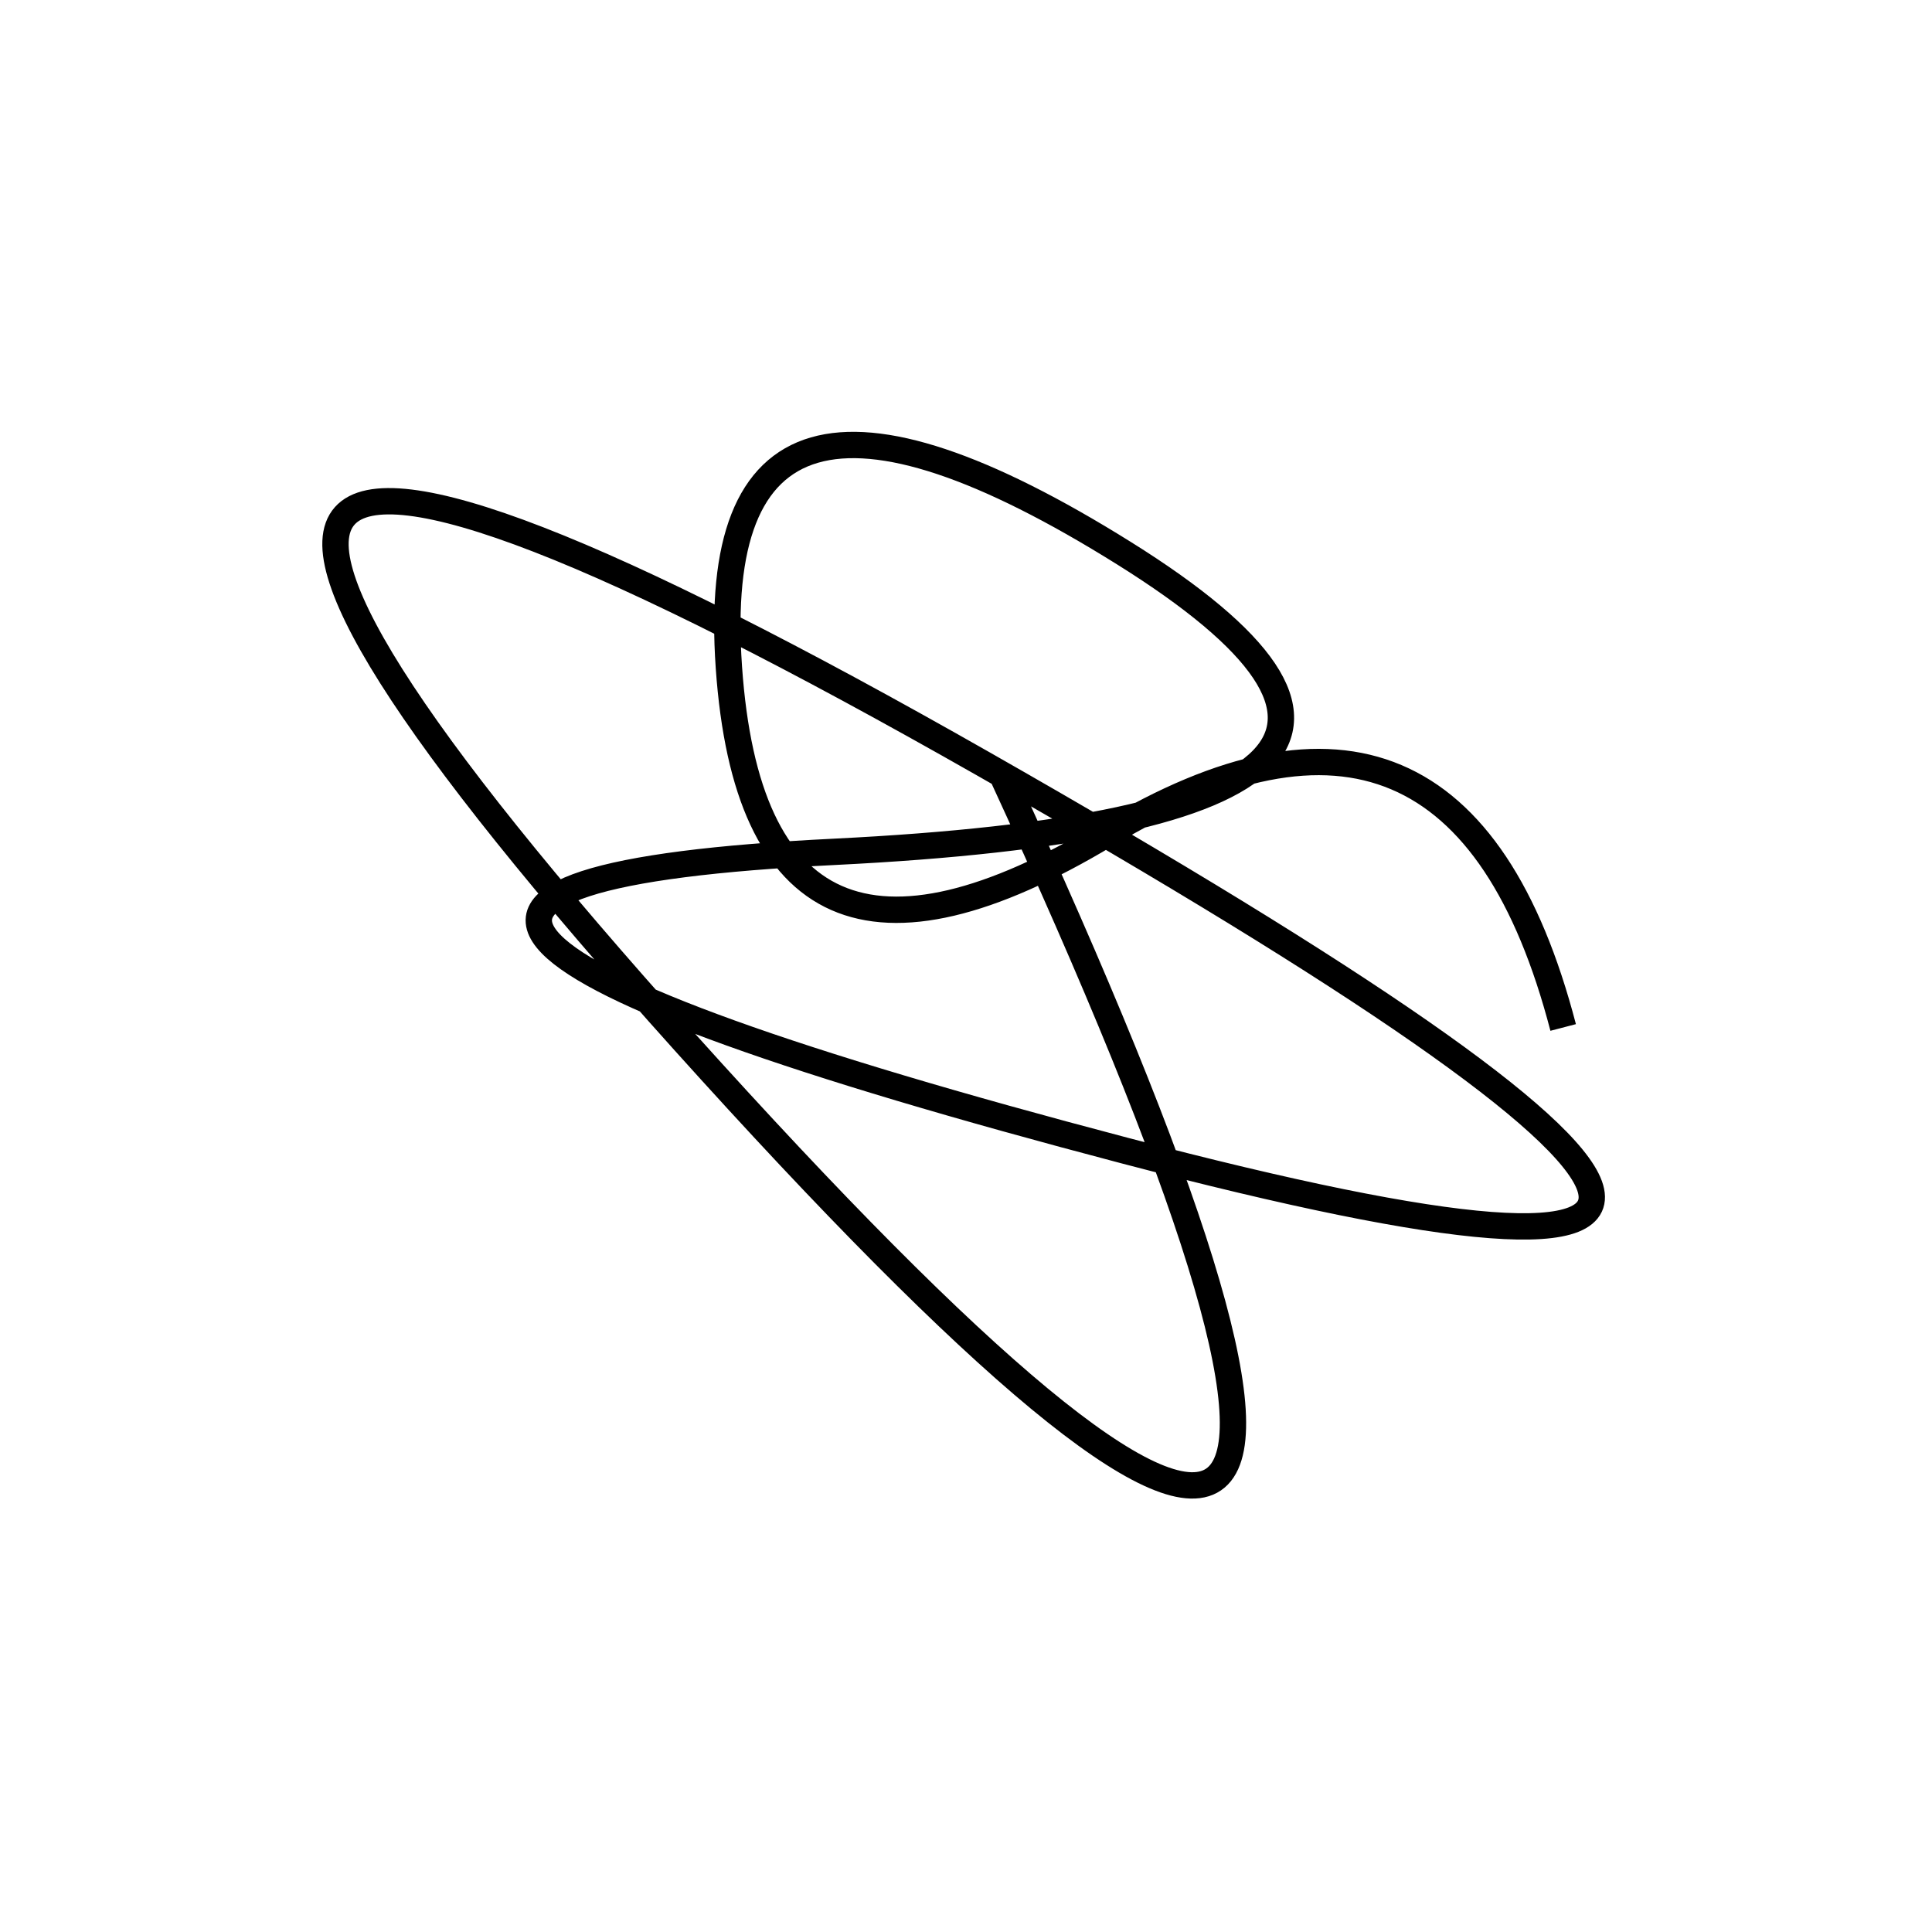
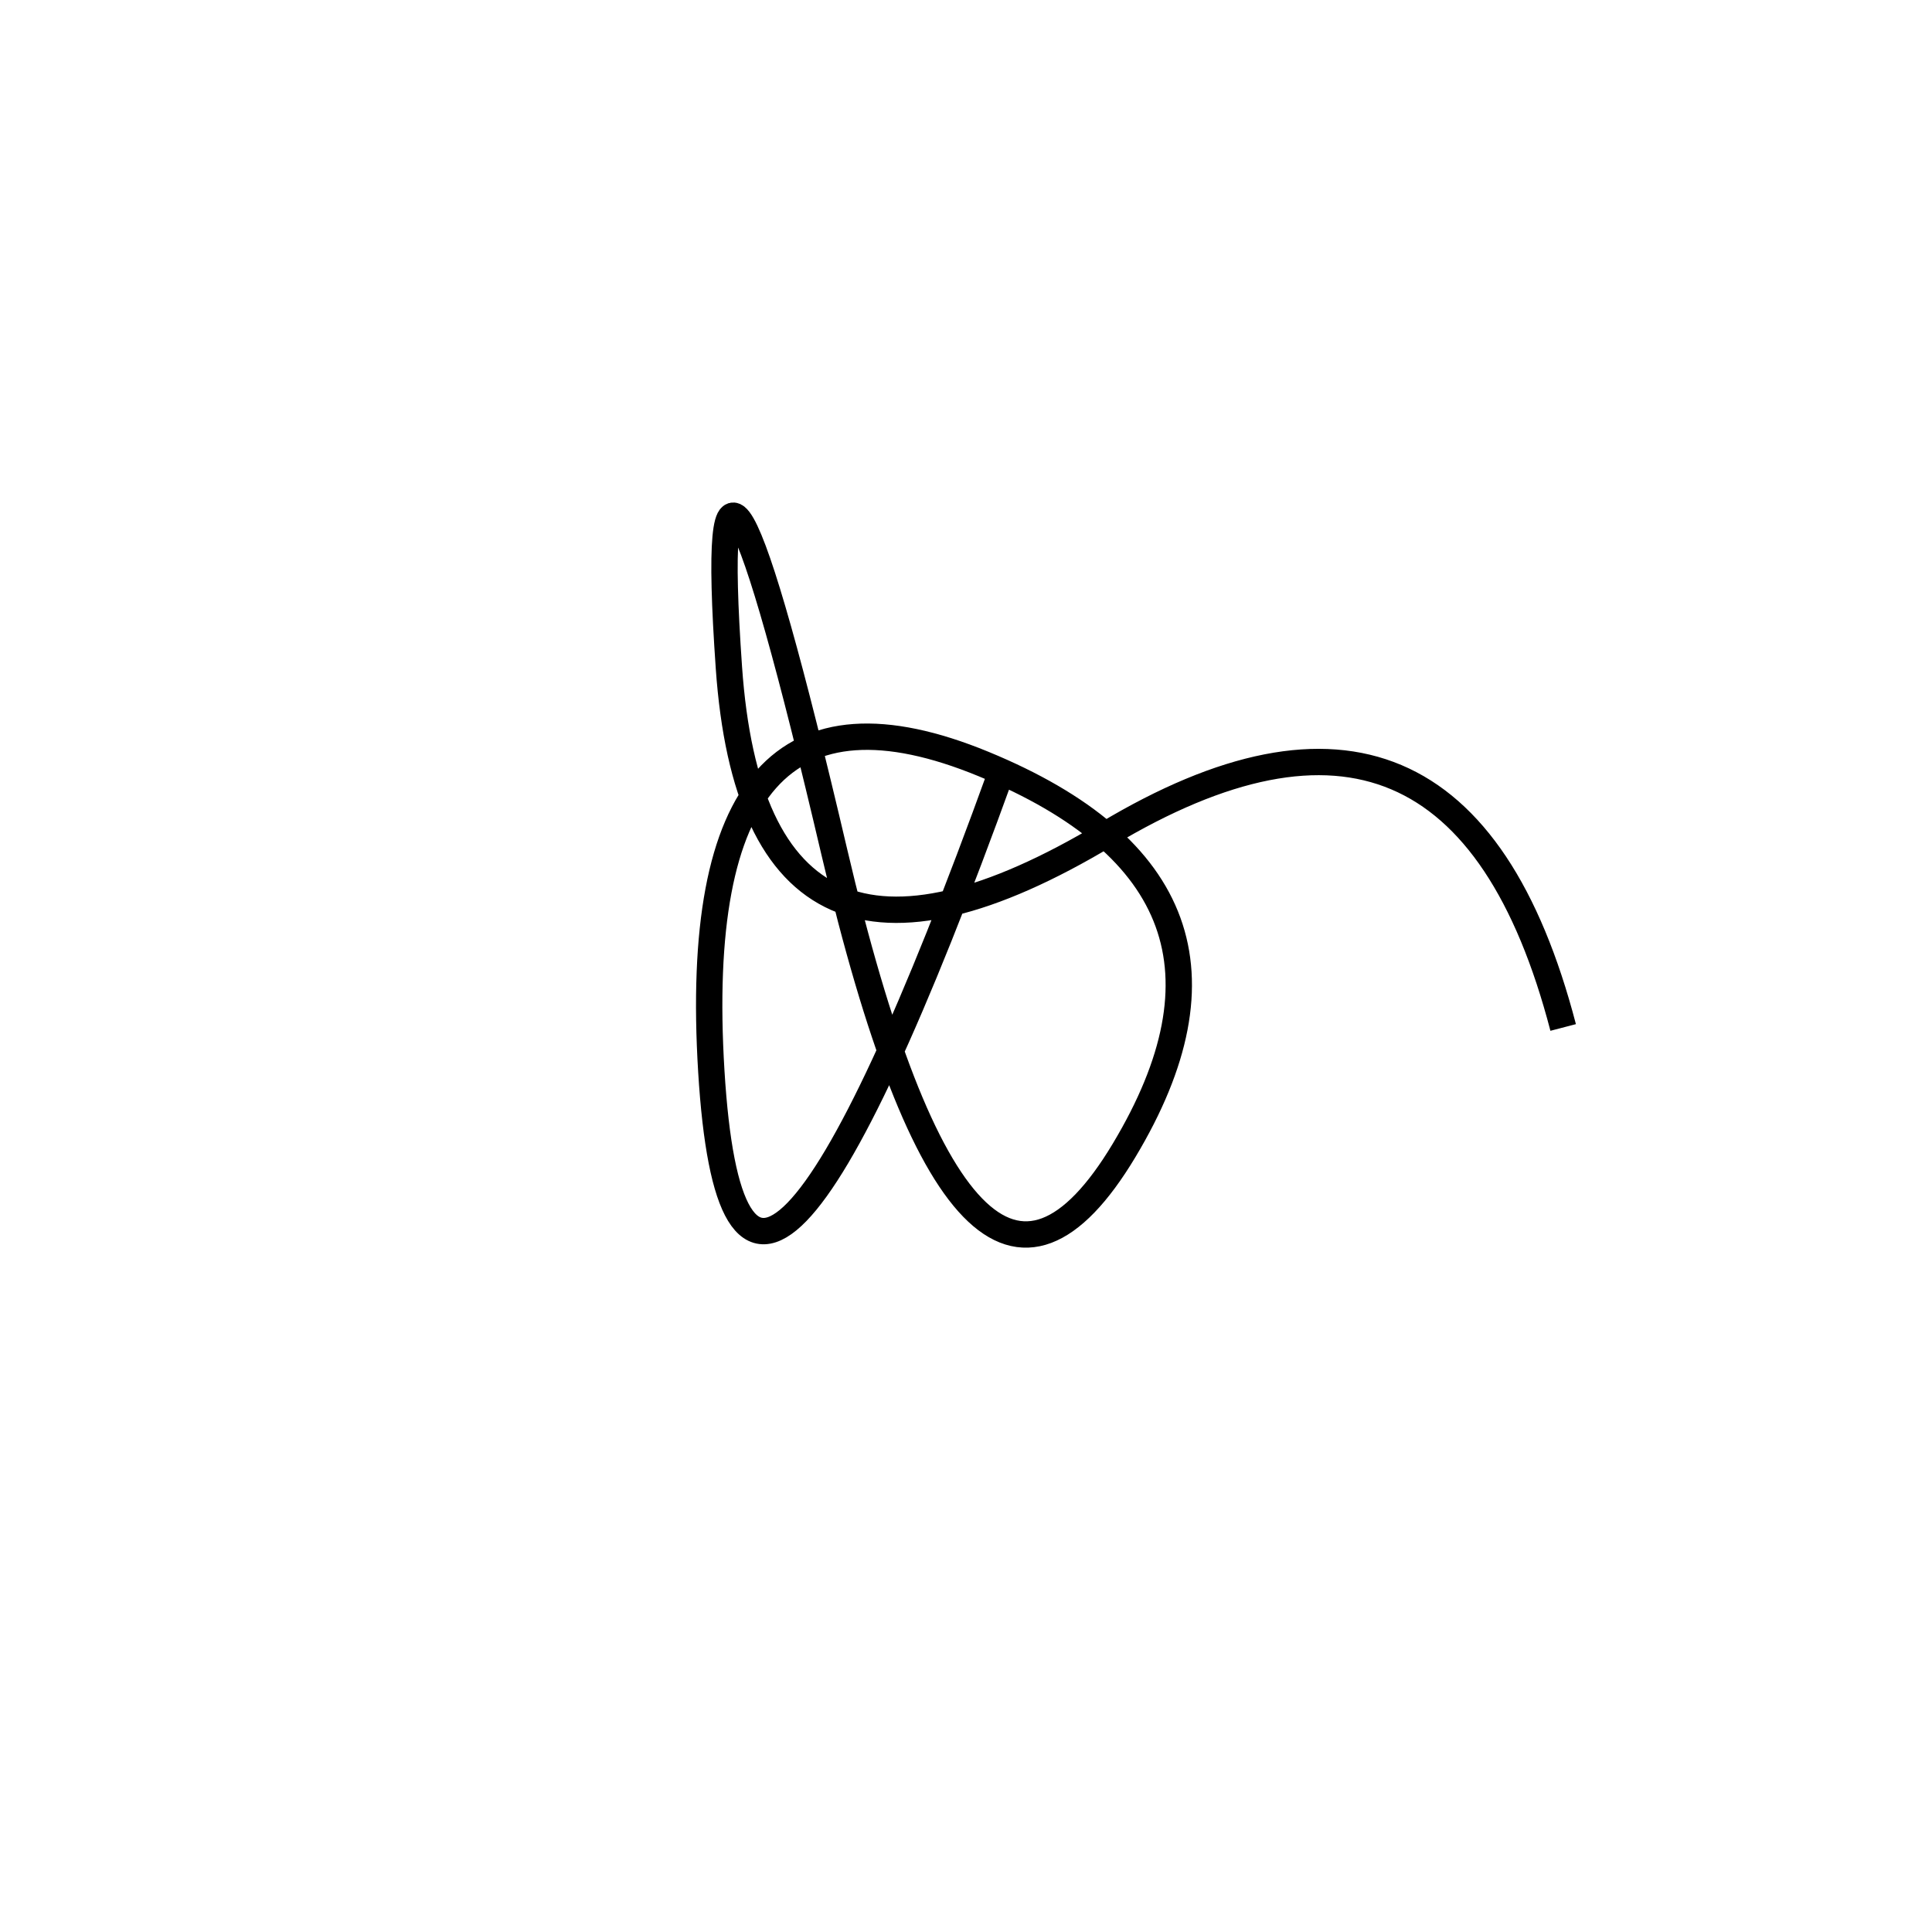
<svg xmlns="http://www.w3.org/2000/svg" width="220" height="220" shape-rendering="geometricPrecision">
-   <path d="M 178 117 Q 166 71, 126 95 T 83 76 T 128 63 T 95 97 T 128 131 T 112 87 T 81 122 T 114 88 " stroke="black" stroke-width="3" fill="transparent" />
+   <path d="M 178 117 Q 166 71, 126 95 T 83 76 T 95 97 T 128 131 T 112 87 T 81 122 T 114 88 " stroke="black" stroke-width="3" fill="transparent" />
</svg>